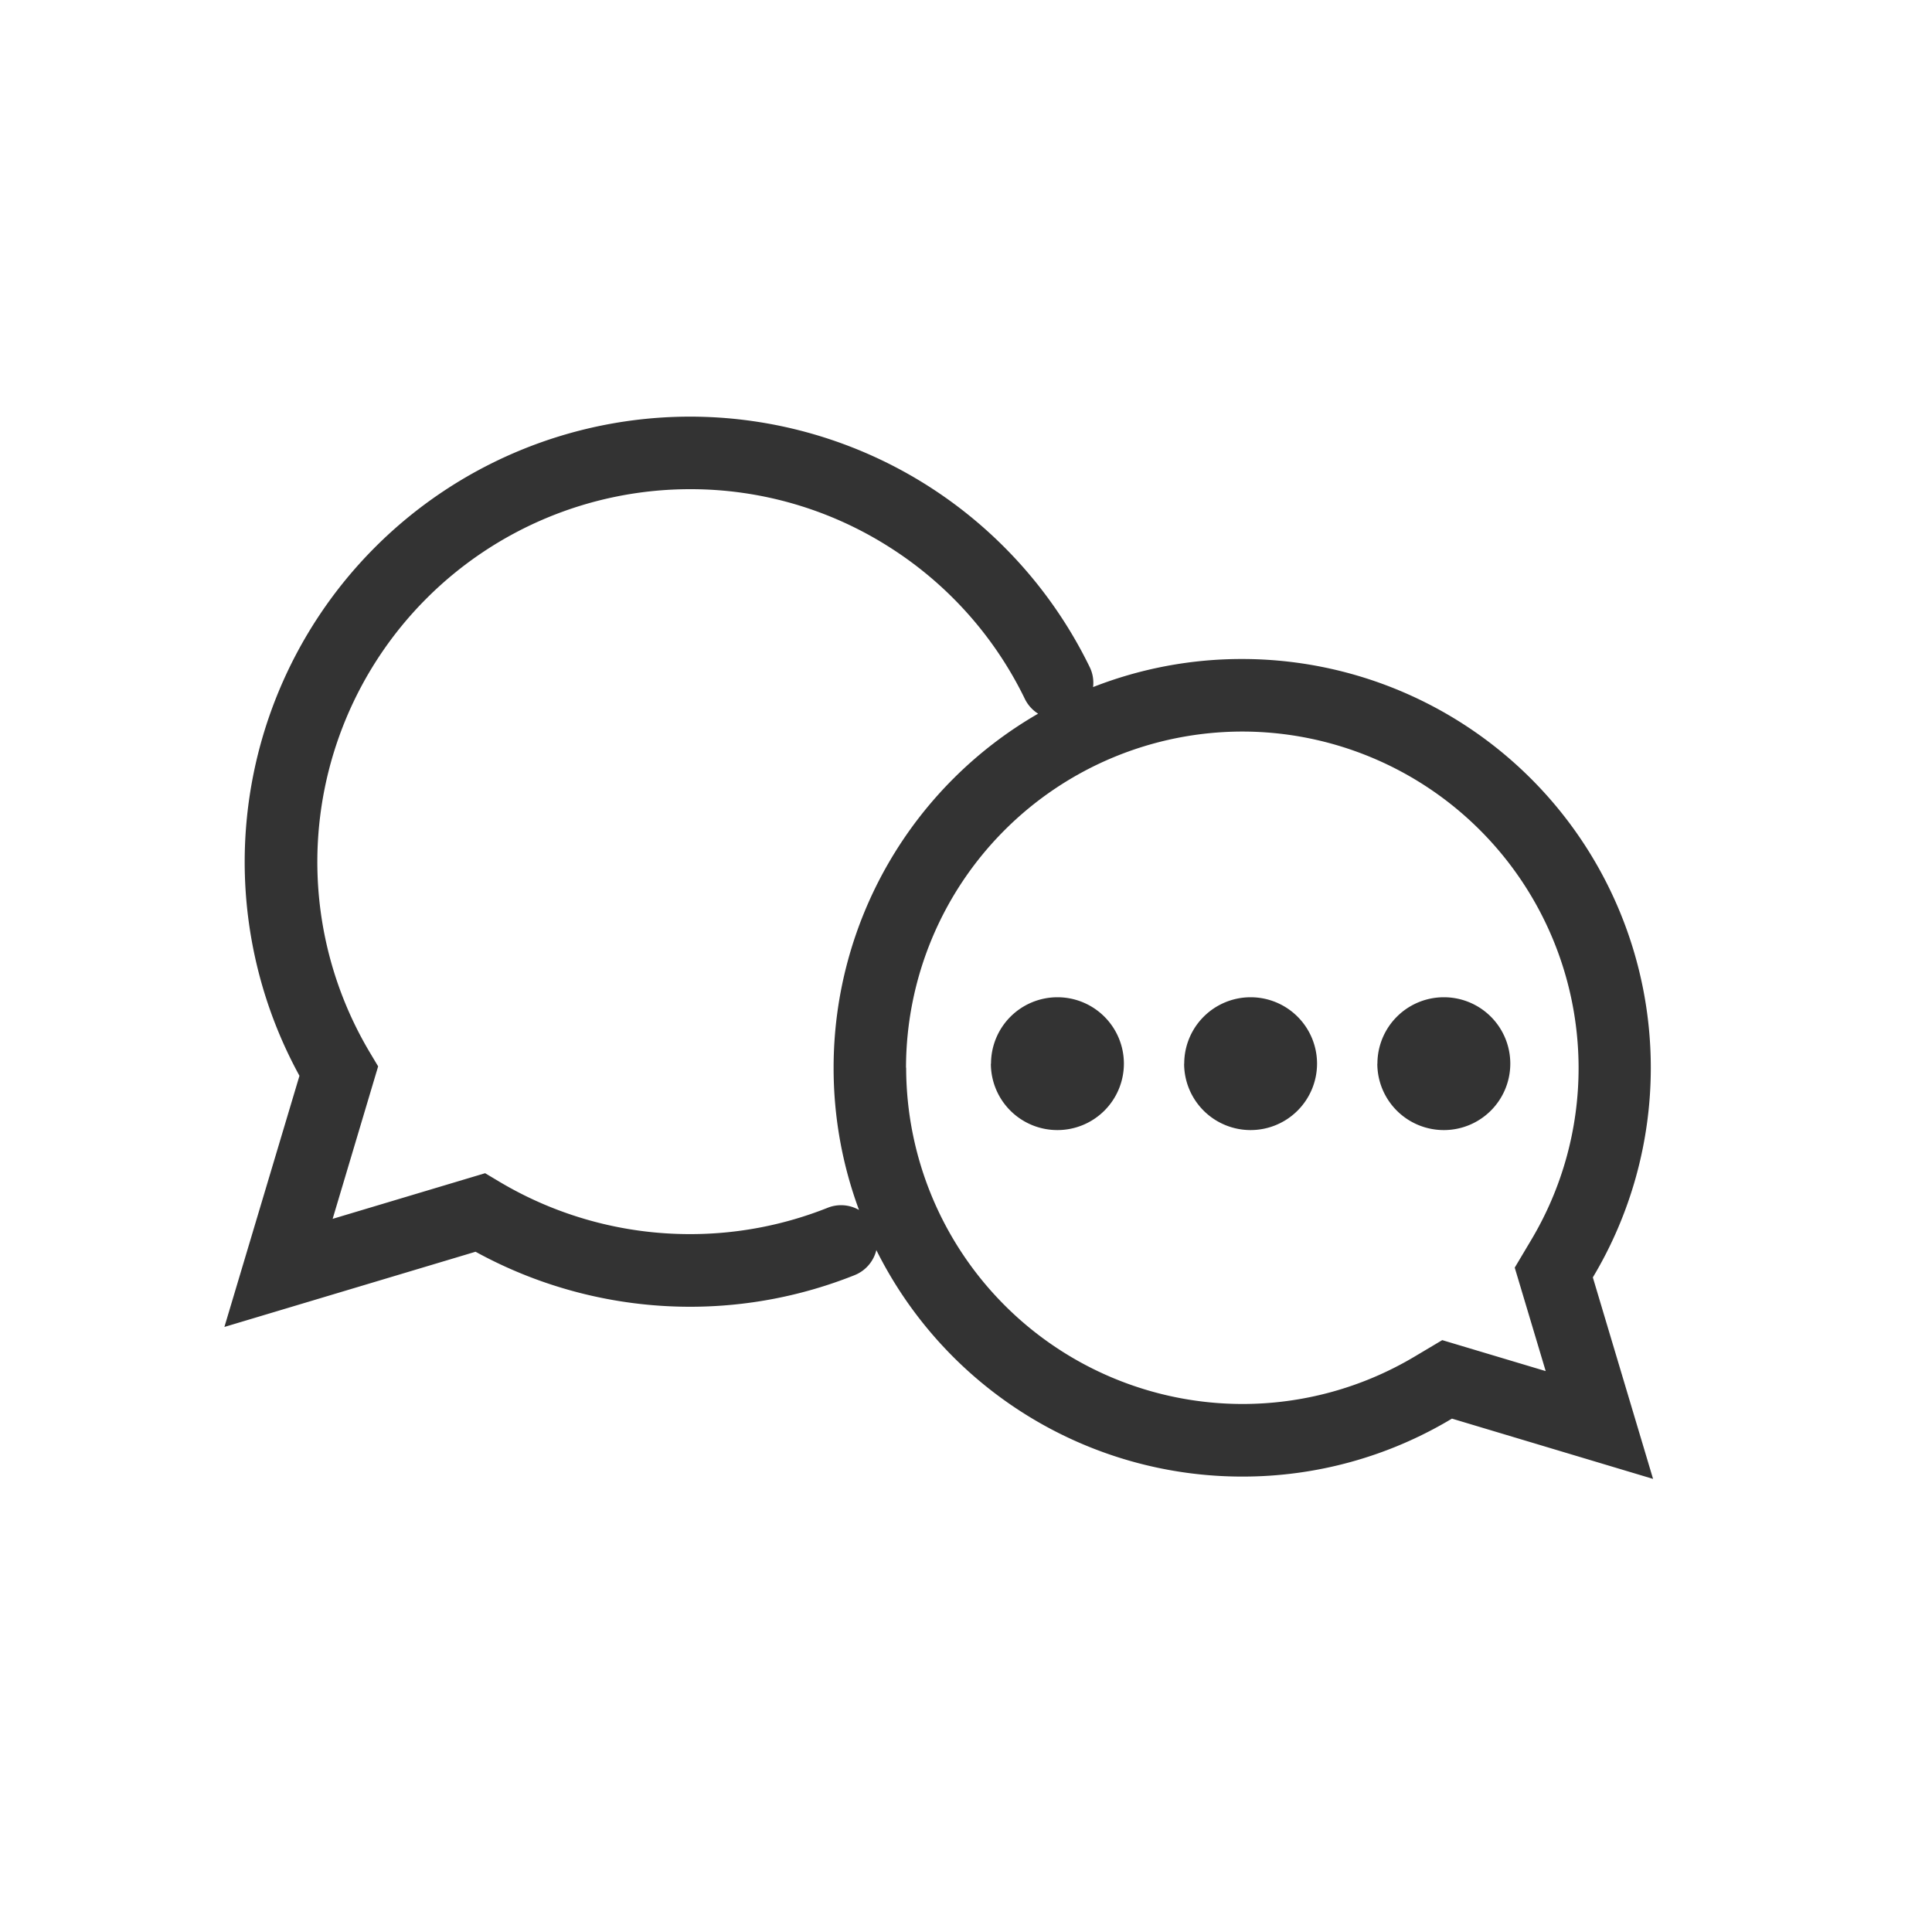
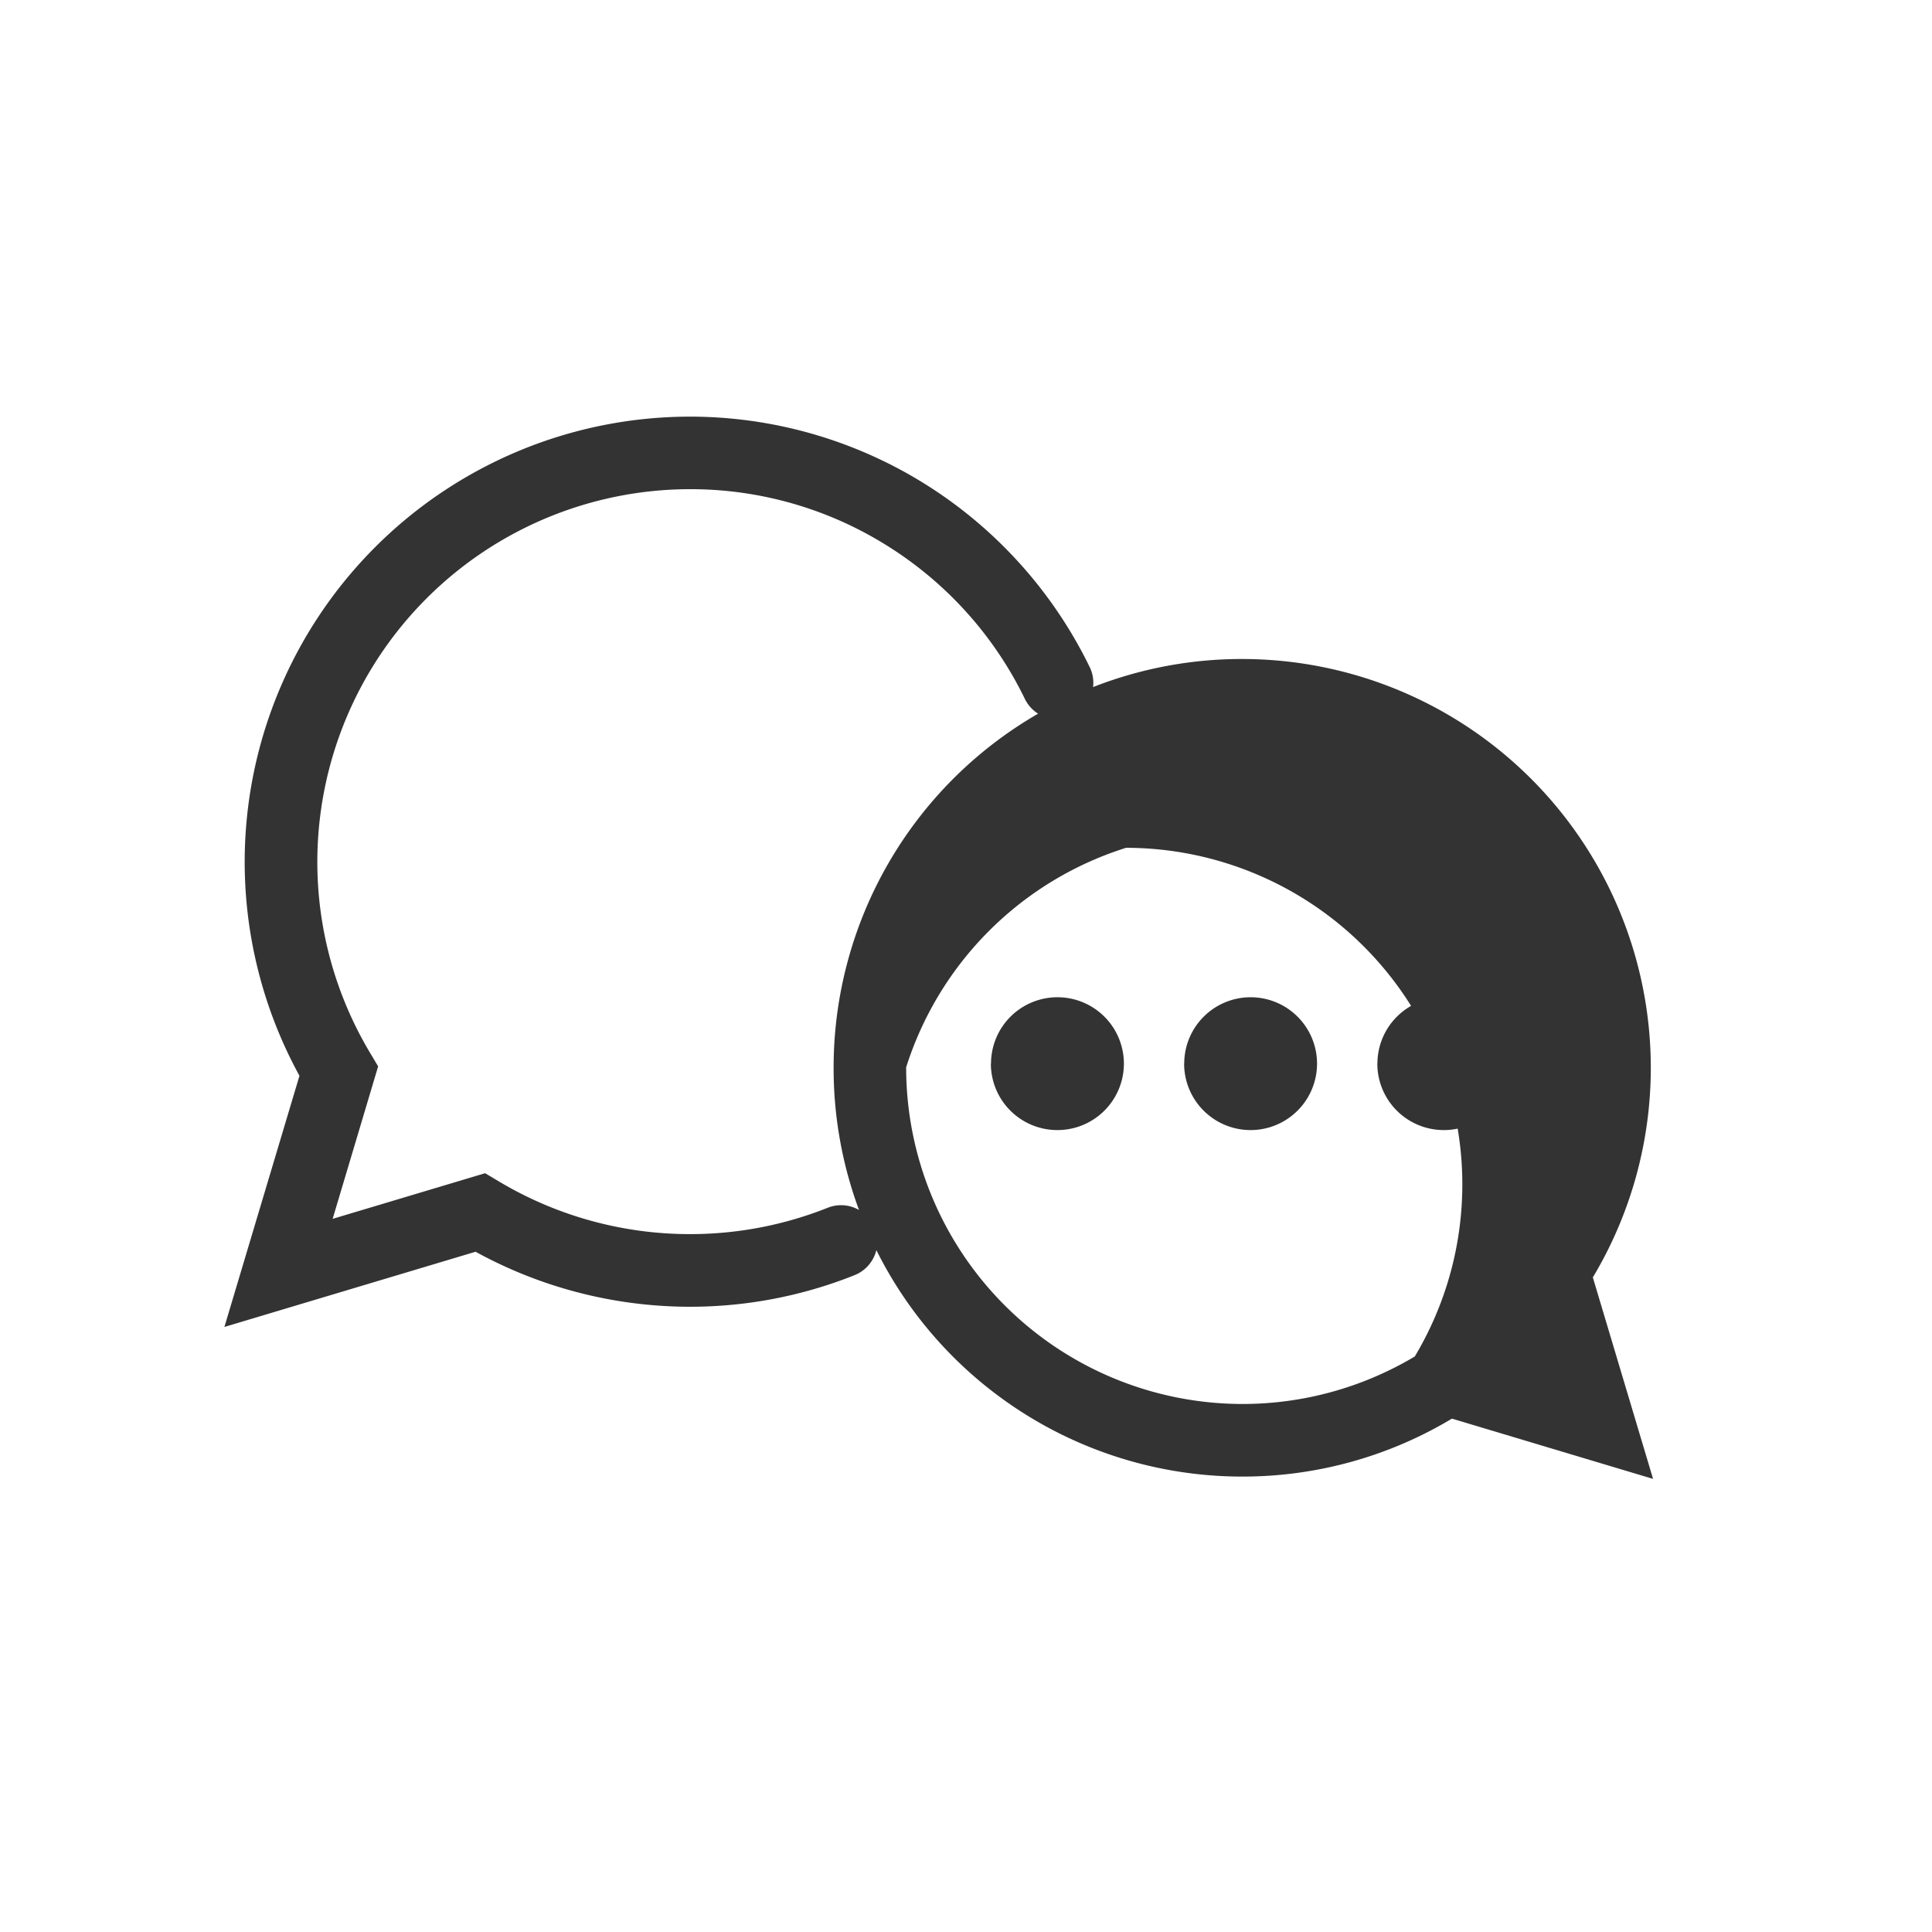
<svg xmlns="http://www.w3.org/2000/svg" id="icon" viewBox="0 0 40 40">
  <g transform="translate(-1623.76 263.728)">
-     <path d="M-9605.829-6417.985a8.413,8.413,0,0,1-4.342,1.2,8.462,8.462,0,0,1-7.575-4.689.751.751,0,0,1-.454.52,9.18,9.18,0,0,1-3.408.653,9.23,9.23,0,0,1-4.436-1.139l-5.2,1.557,1.554-5.2a9.225,9.225,0,0,1-1.134-4.436,9.224,9.224,0,0,1,9.212-9.211,9.194,9.194,0,0,1,4.95,1.443,9.242,9.242,0,0,1,3.333,3.742.739.739,0,0,1,.07.414,8.43,8.43,0,0,1,3.084-.581,8.464,8.464,0,0,1,8.463,8.462,8.444,8.444,0,0,1-1.2,4.341l1.247,4.172Zm-11.3-7.264a6.969,6.969,0,0,0,6.961,6.961,6.959,6.959,0,0,0,3.57-.984l.568-.338,2.142.641-.641-2.142.338-.568a6.939,6.939,0,0,0,.984-3.57,6.969,6.969,0,0,0-6.962-6.961A6.969,6.969,0,0,0-9617.132-6425.249Zm-8.434,2.352a7.706,7.706,0,0,0,3.957,1.092,7.69,7.69,0,0,0,2.854-.546.748.748,0,0,1,.647.046,8.443,8.443,0,0,1-.526-2.944,8.46,8.46,0,0,1,4.234-7.331.753.753,0,0,1-.275-.307,7.7,7.7,0,0,0-2.794-3.135,7.662,7.662,0,0,0-4.141-1.206,7.721,7.721,0,0,0-7.713,7.71,7.709,7.709,0,0,0,1.09,3.957l.169.283-.942,3.157,3.157-.945Zm18.191-2.437a1.375,1.375,0,0,1,1.375-1.375,1.374,1.374,0,0,1,1.376,1.375,1.375,1.375,0,0,1-1.376,1.375A1.376,1.376,0,0,1-9607.374-6425.333Zm-4,0a1.375,1.375,0,0,1,1.375-1.375,1.375,1.375,0,0,1,1.375,1.375,1.376,1.376,0,0,1-1.375,1.375A1.376,1.376,0,0,1-9611.374-6425.333Zm-4,0a1.375,1.375,0,0,1,1.376-1.375,1.375,1.375,0,0,1,1.375,1.375,1.376,1.376,0,0,1-1.375,1.375A1.376,1.376,0,0,1-9615.375-6425.333Z" transform="translate(11259.65 6183.628)" fill="#333333" />
+     <path d="M-9605.829-6417.985a8.413,8.413,0,0,1-4.342,1.2,8.462,8.462,0,0,1-7.575-4.689.751.751,0,0,1-.454.52,9.18,9.18,0,0,1-3.408.653,9.23,9.23,0,0,1-4.436-1.139l-5.2,1.557,1.554-5.2a9.225,9.225,0,0,1-1.134-4.436,9.224,9.224,0,0,1,9.212-9.211,9.194,9.194,0,0,1,4.95,1.443,9.242,9.242,0,0,1,3.333,3.742.739.739,0,0,1,.07.414,8.43,8.43,0,0,1,3.084-.581,8.464,8.464,0,0,1,8.463,8.462,8.444,8.444,0,0,1-1.2,4.341l1.247,4.172Zm-11.3-7.264a6.969,6.969,0,0,0,6.961,6.961,6.959,6.959,0,0,0,3.57-.984a6.939,6.939,0,0,0,.984-3.57,6.969,6.969,0,0,0-6.962-6.961A6.969,6.969,0,0,0-9617.132-6425.249Zm-8.434,2.352a7.706,7.706,0,0,0,3.957,1.092,7.69,7.69,0,0,0,2.854-.546.748.748,0,0,1,.647.046,8.443,8.443,0,0,1-.526-2.944,8.46,8.46,0,0,1,4.234-7.331.753.753,0,0,1-.275-.307,7.7,7.7,0,0,0-2.794-3.135,7.662,7.662,0,0,0-4.141-1.206,7.721,7.721,0,0,0-7.713,7.71,7.709,7.709,0,0,0,1.09,3.957l.169.283-.942,3.157,3.157-.945Zm18.191-2.437a1.375,1.375,0,0,1,1.375-1.375,1.374,1.374,0,0,1,1.376,1.375,1.375,1.375,0,0,1-1.376,1.375A1.376,1.376,0,0,1-9607.374-6425.333Zm-4,0a1.375,1.375,0,0,1,1.375-1.375,1.375,1.375,0,0,1,1.375,1.375,1.376,1.376,0,0,1-1.375,1.375A1.376,1.376,0,0,1-9611.374-6425.333Zm-4,0a1.375,1.375,0,0,1,1.376-1.375,1.375,1.375,0,0,1,1.375,1.375,1.376,1.376,0,0,1-1.375,1.375A1.376,1.376,0,0,1-9615.375-6425.333Z" transform="translate(11259.65 6183.628)" fill="#333333" />
  </g>
</svg>